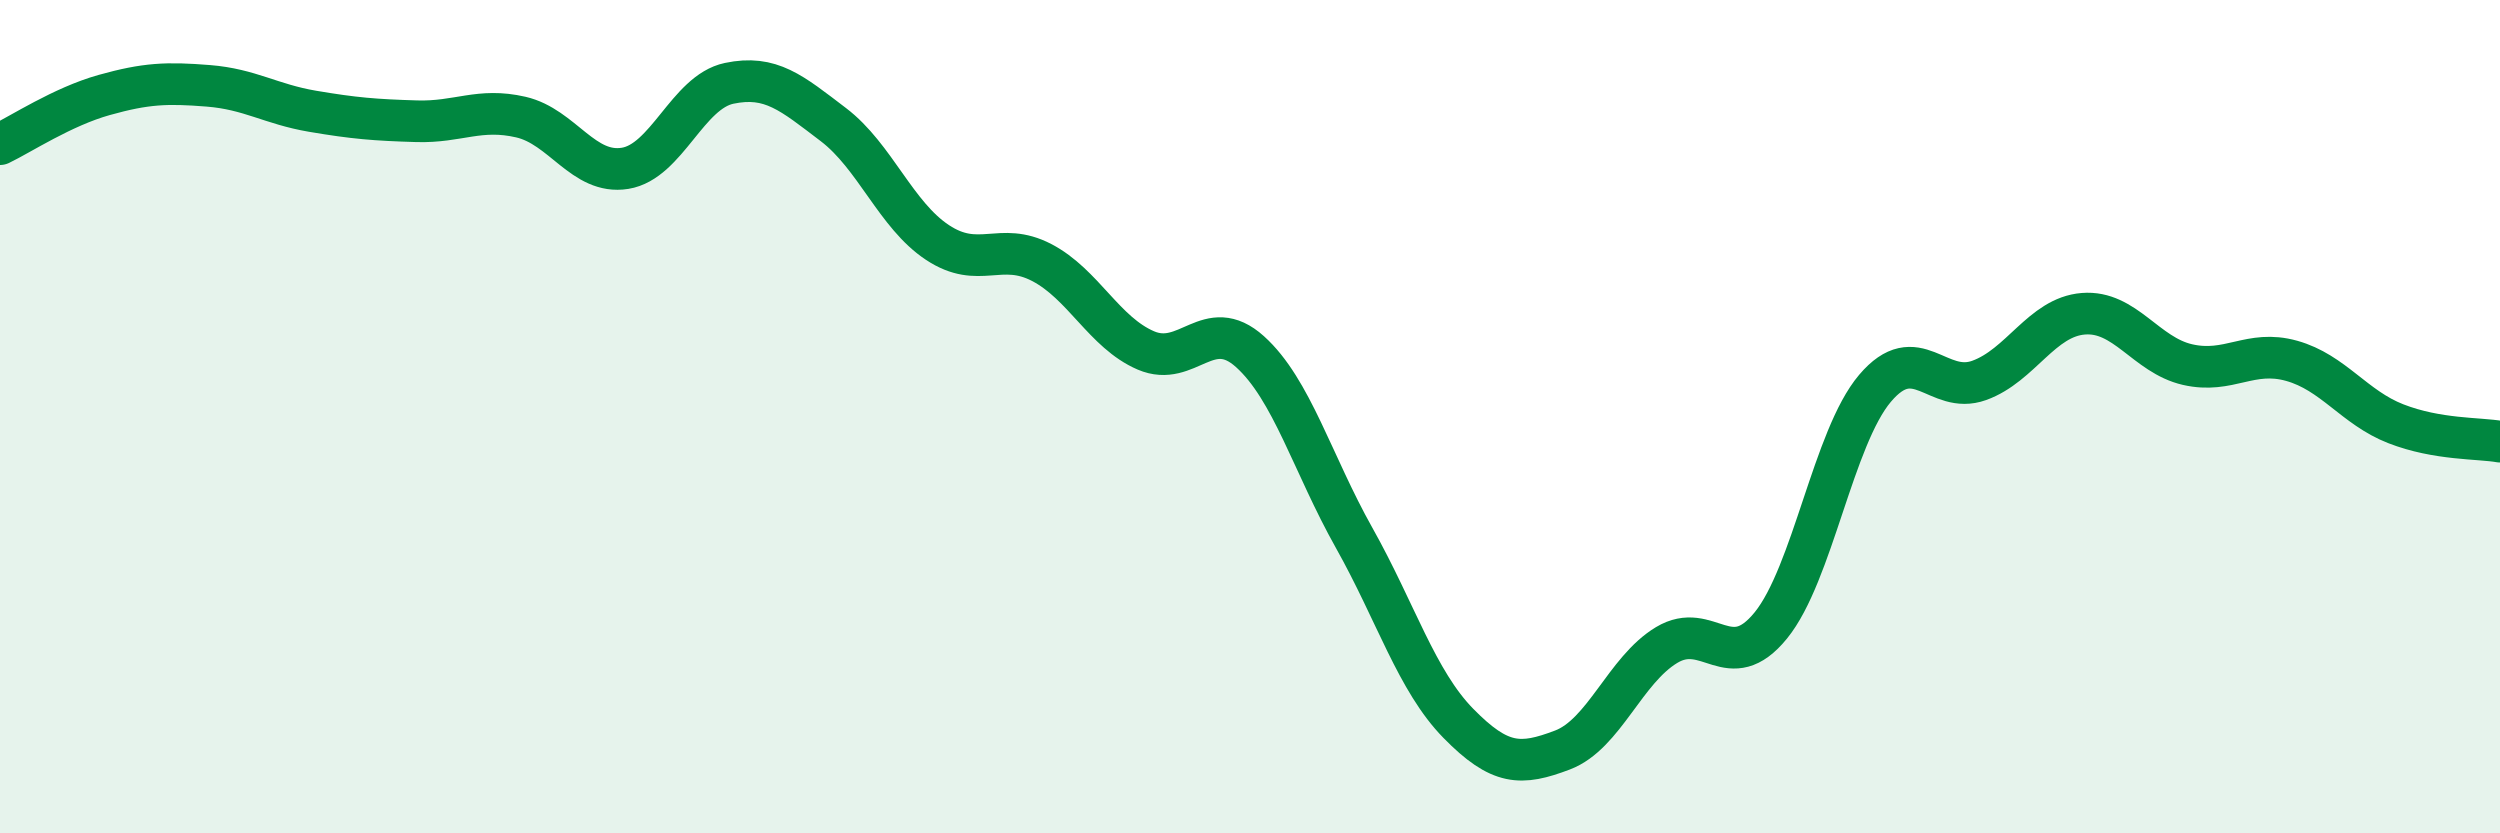
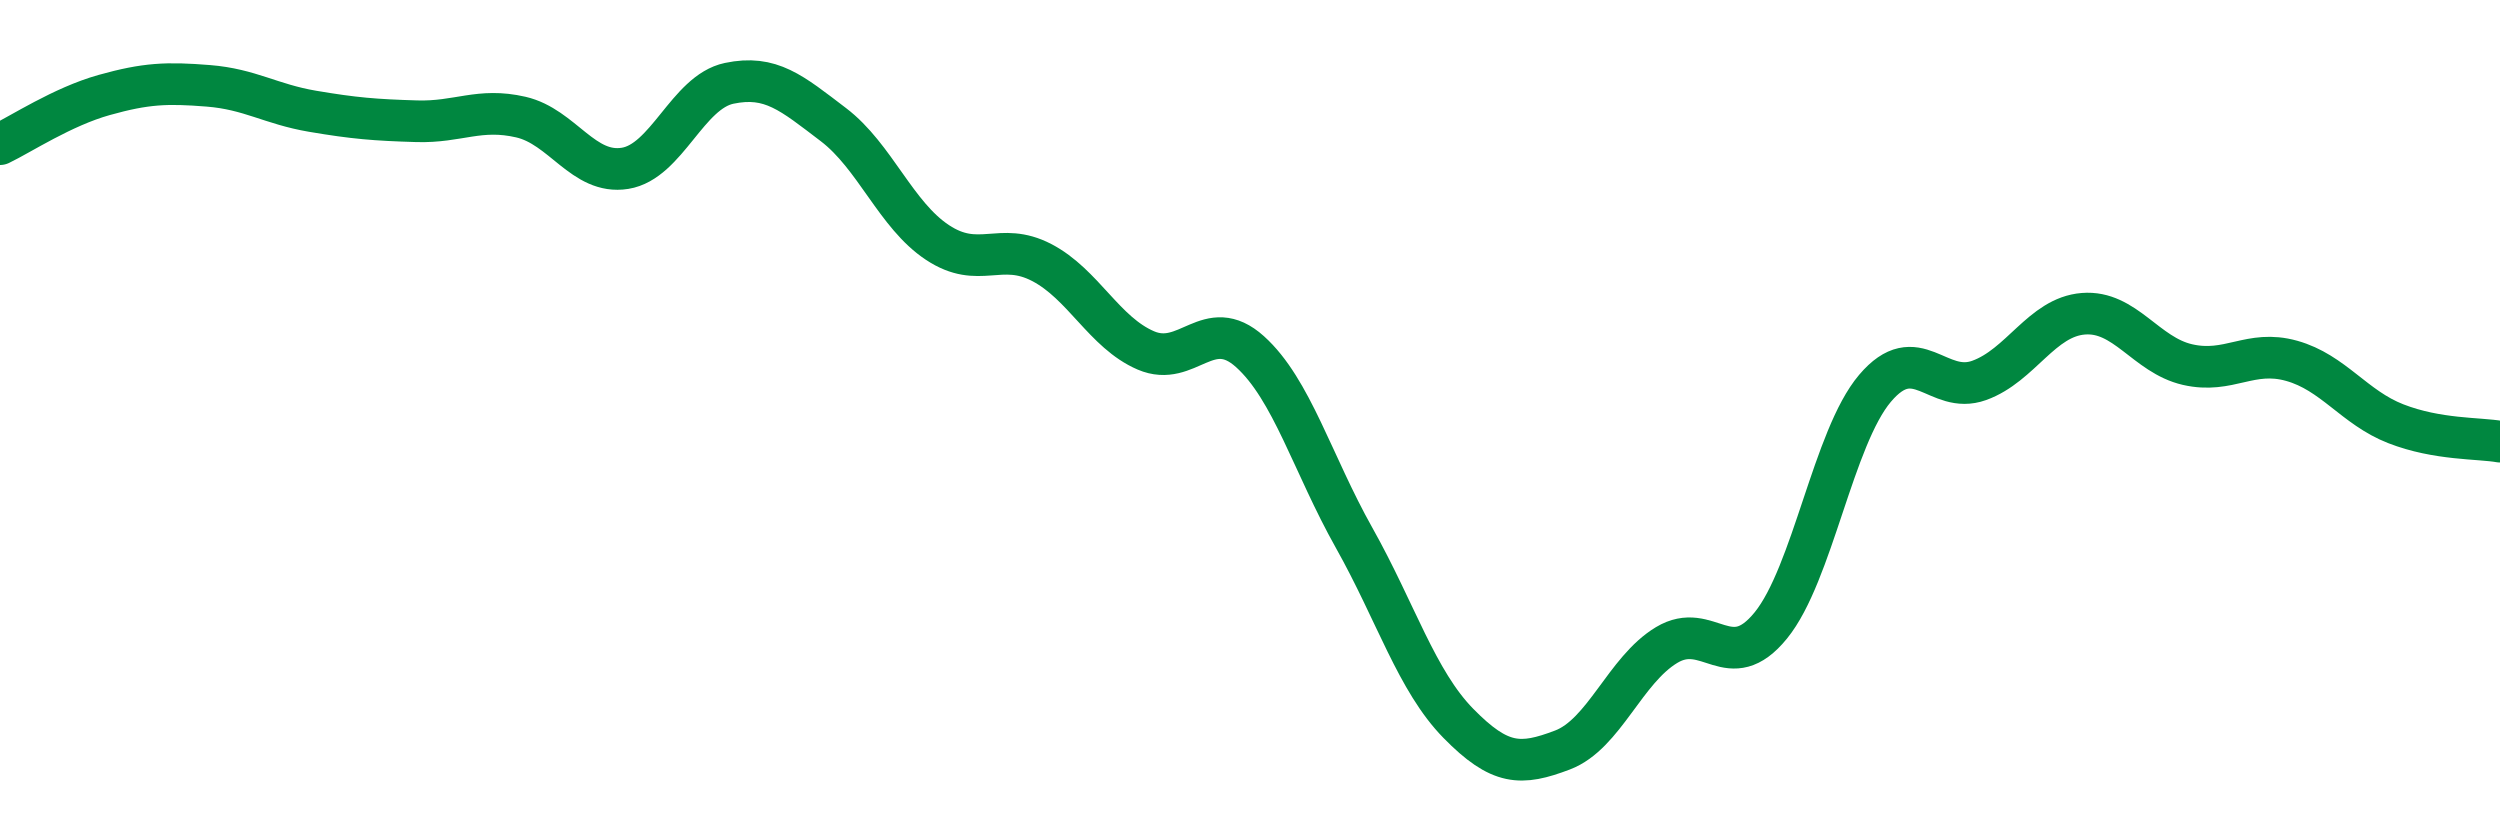
<svg xmlns="http://www.w3.org/2000/svg" width="60" height="20" viewBox="0 0 60 20">
-   <path d="M 0,3.46 C 0.5,3.22 1.5,2.56 2.5,2.28 C 3.5,2 4,1.98 5,2.06 C 6,2.14 6.5,2.5 7.5,2.67 C 8.5,2.84 9,2.88 10,2.91 C 11,2.94 11.5,2.58 12.5,2.81 C 13.5,3.04 14,4.2 15,4.04 C 16,3.88 16.5,2.21 17.5,2 C 18.5,1.79 19,2.23 20,2.99 C 21,3.75 21.5,5.16 22.5,5.82 C 23.5,6.48 24,5.78 25,6.3 C 26,6.82 26.5,7.98 27.5,8.41 C 28.5,8.84 29,7.54 30,8.44 C 31,9.34 31.5,11.13 32.5,12.91 C 33.5,14.69 34,16.34 35,17.36 C 36,18.38 36.5,18.38 37.5,18 C 38.5,17.62 39,16.08 40,15.48 C 41,14.88 41.5,16.24 42.5,15.01 C 43.5,13.78 44,10.5 45,9.32 C 46,8.14 46.5,9.49 47.5,9.13 C 48.5,8.77 49,7.61 50,7.53 C 51,7.45 51.5,8.52 52.5,8.75 C 53.5,8.98 54,8.38 55,8.66 C 56,8.94 56.5,9.78 57.5,10.17 C 58.5,10.56 59.5,10.51 60,10.6L60 20L0 20Z" fill="#008740" opacity="0.1" stroke-linecap="round" stroke-linejoin="round" />
  <path d="M 0,3.46 C 0.5,3.22 1.5,2.56 2.5,2.28 C 3.5,2 4,1.98 5,2.06 C 6,2.14 6.5,2.5 7.5,2.67 C 8.5,2.84 9,2.88 10,2.91 C 11,2.94 11.5,2.58 12.5,2.81 C 13.5,3.04 14,4.2 15,4.04 C 16,3.88 16.5,2.21 17.5,2 C 18.5,1.79 19,2.23 20,2.99 C 21,3.75 21.5,5.16 22.5,5.82 C 23.5,6.48 24,5.78 25,6.3 C 26,6.82 26.5,7.98 27.5,8.41 C 28.5,8.84 29,7.54 30,8.44 C 31,9.34 31.5,11.13 32.5,12.91 C 33.5,14.69 34,16.34 35,17.36 C 36,18.38 36.5,18.38 37.5,18 C 38.5,17.62 39,16.08 40,15.48 C 41,14.88 41.5,16.24 42.5,15.01 C 43.5,13.78 44,10.5 45,9.32 C 46,8.14 46.5,9.49 47.5,9.13 C 48.5,8.77 49,7.61 50,7.53 C 51,7.45 51.5,8.52 52.5,8.75 C 53.5,8.98 54,8.38 55,8.66 C 56,8.94 56.5,9.78 57.5,10.17 C 58.5,10.56 59.5,10.51 60,10.6" stroke="#008740" stroke-width="1" fill="none" stroke-linecap="round" stroke-linejoin="round" />
</svg>